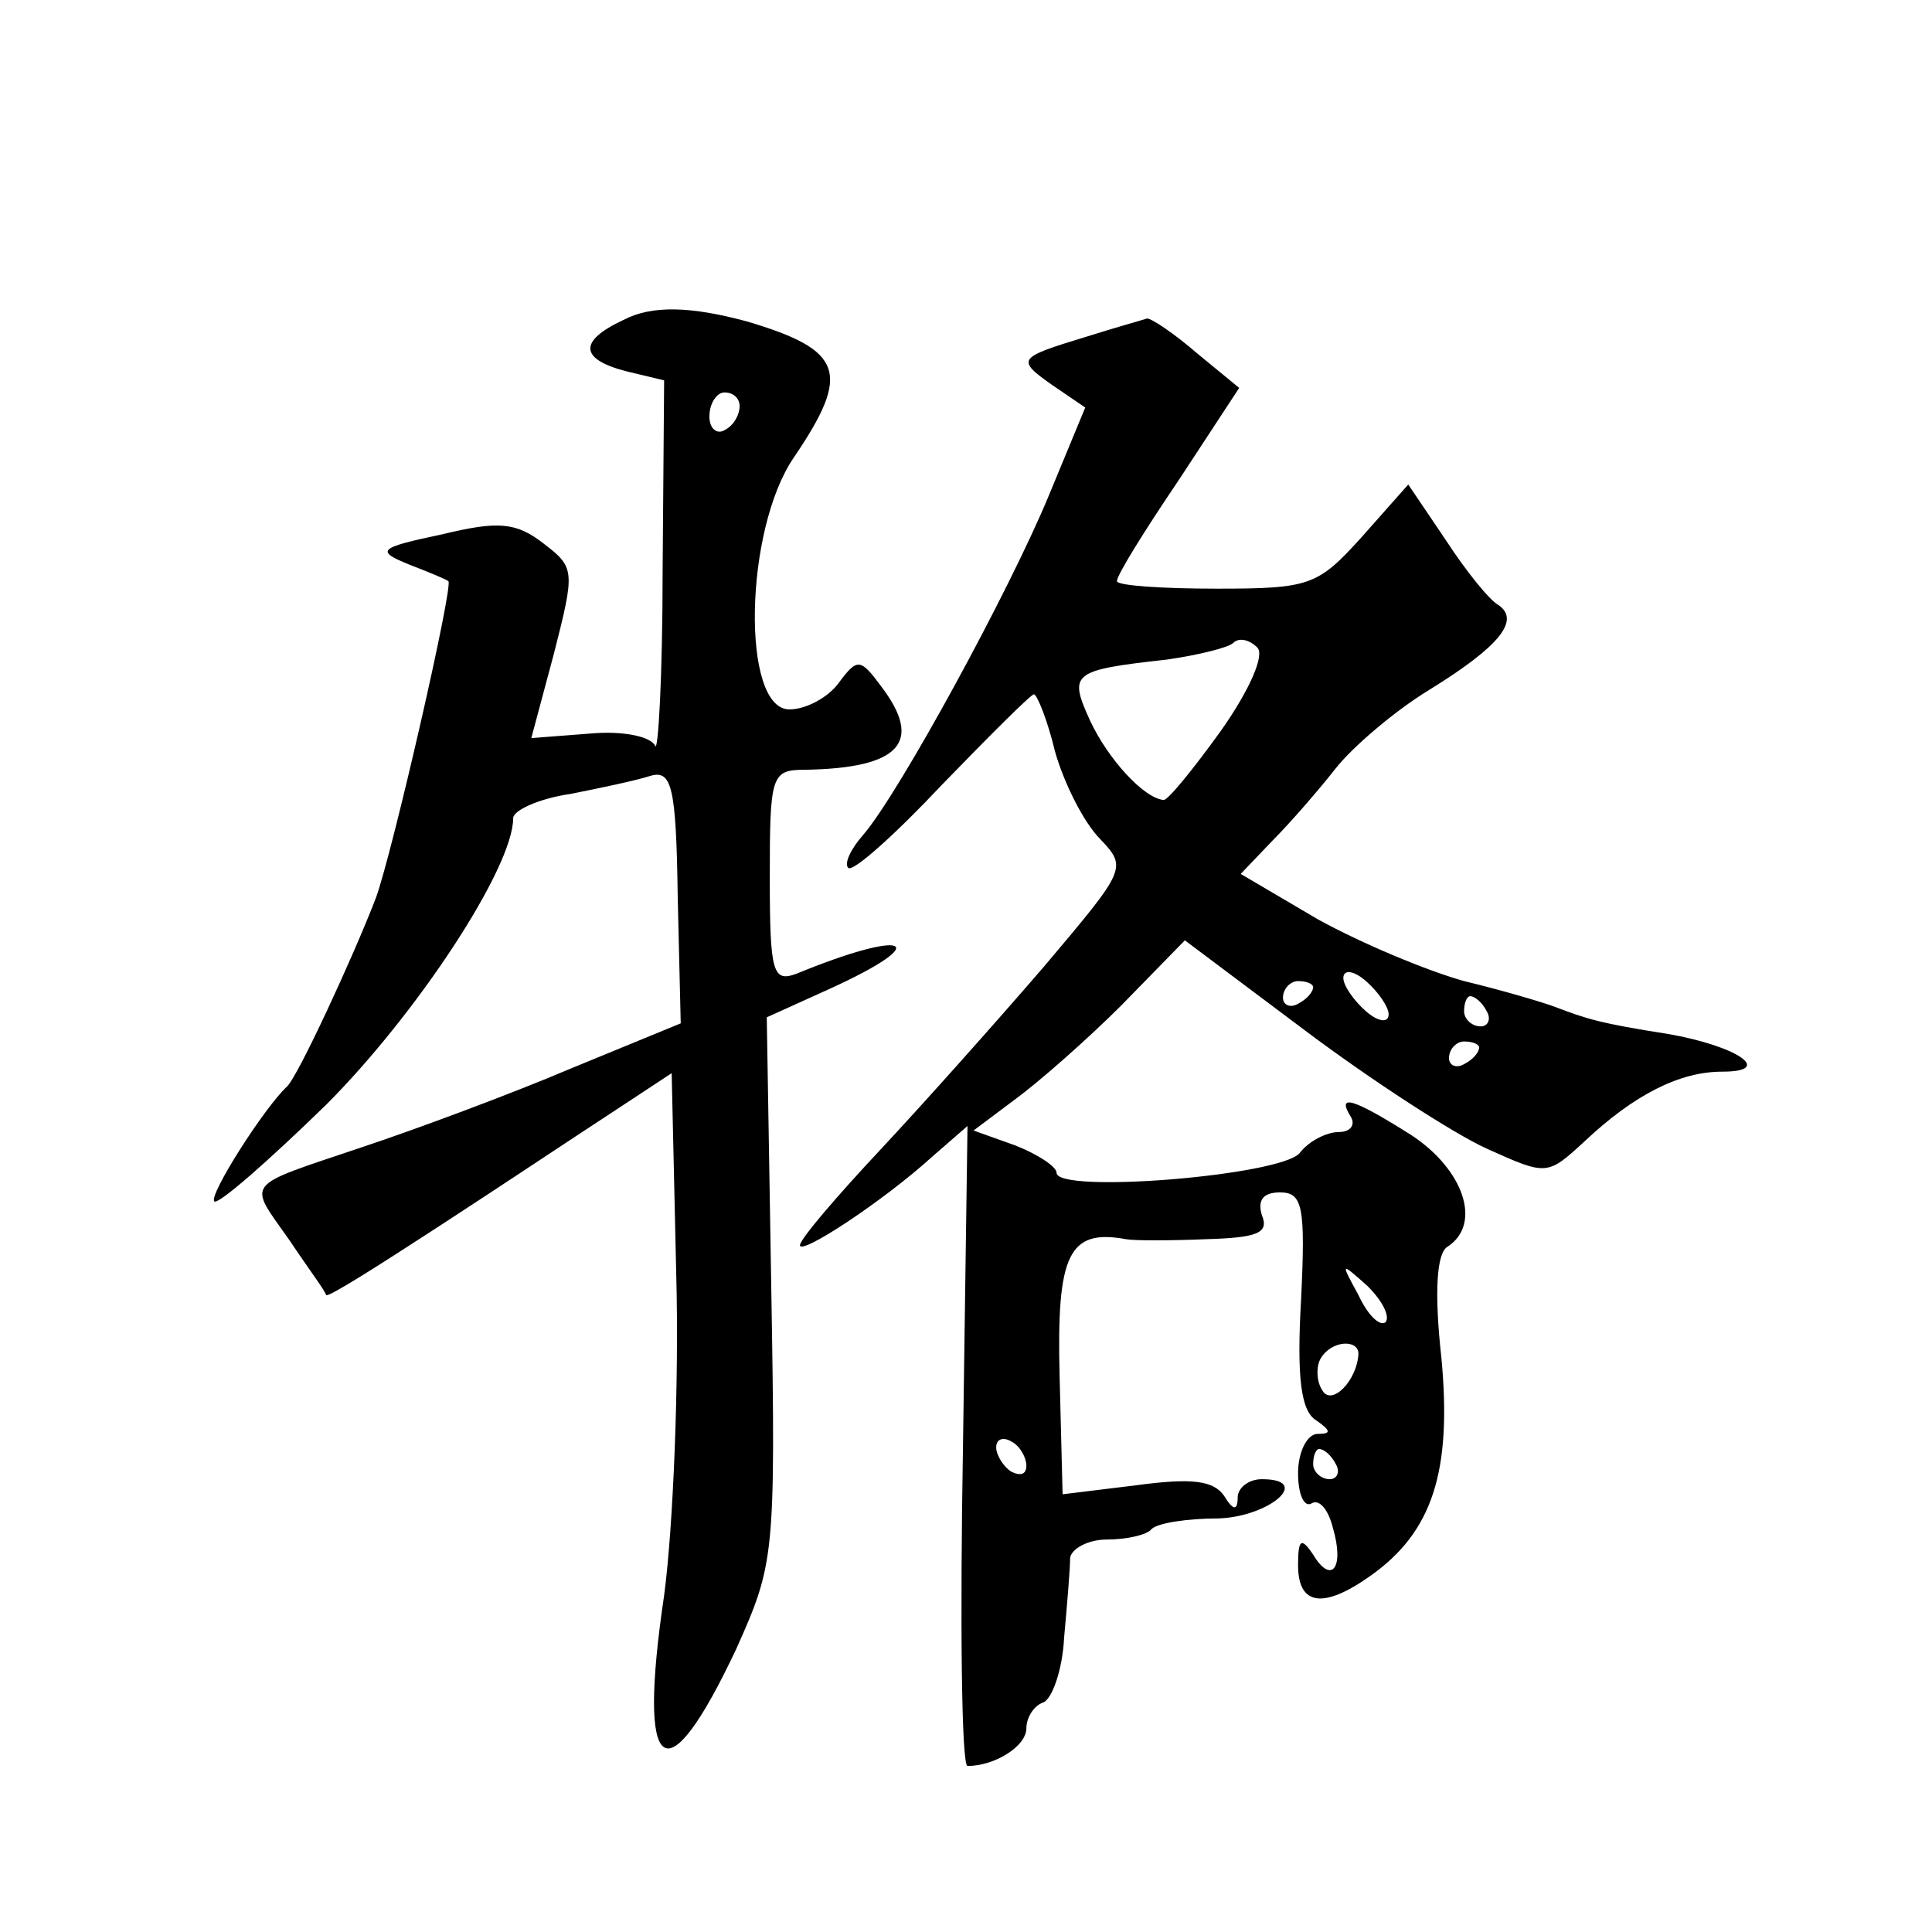
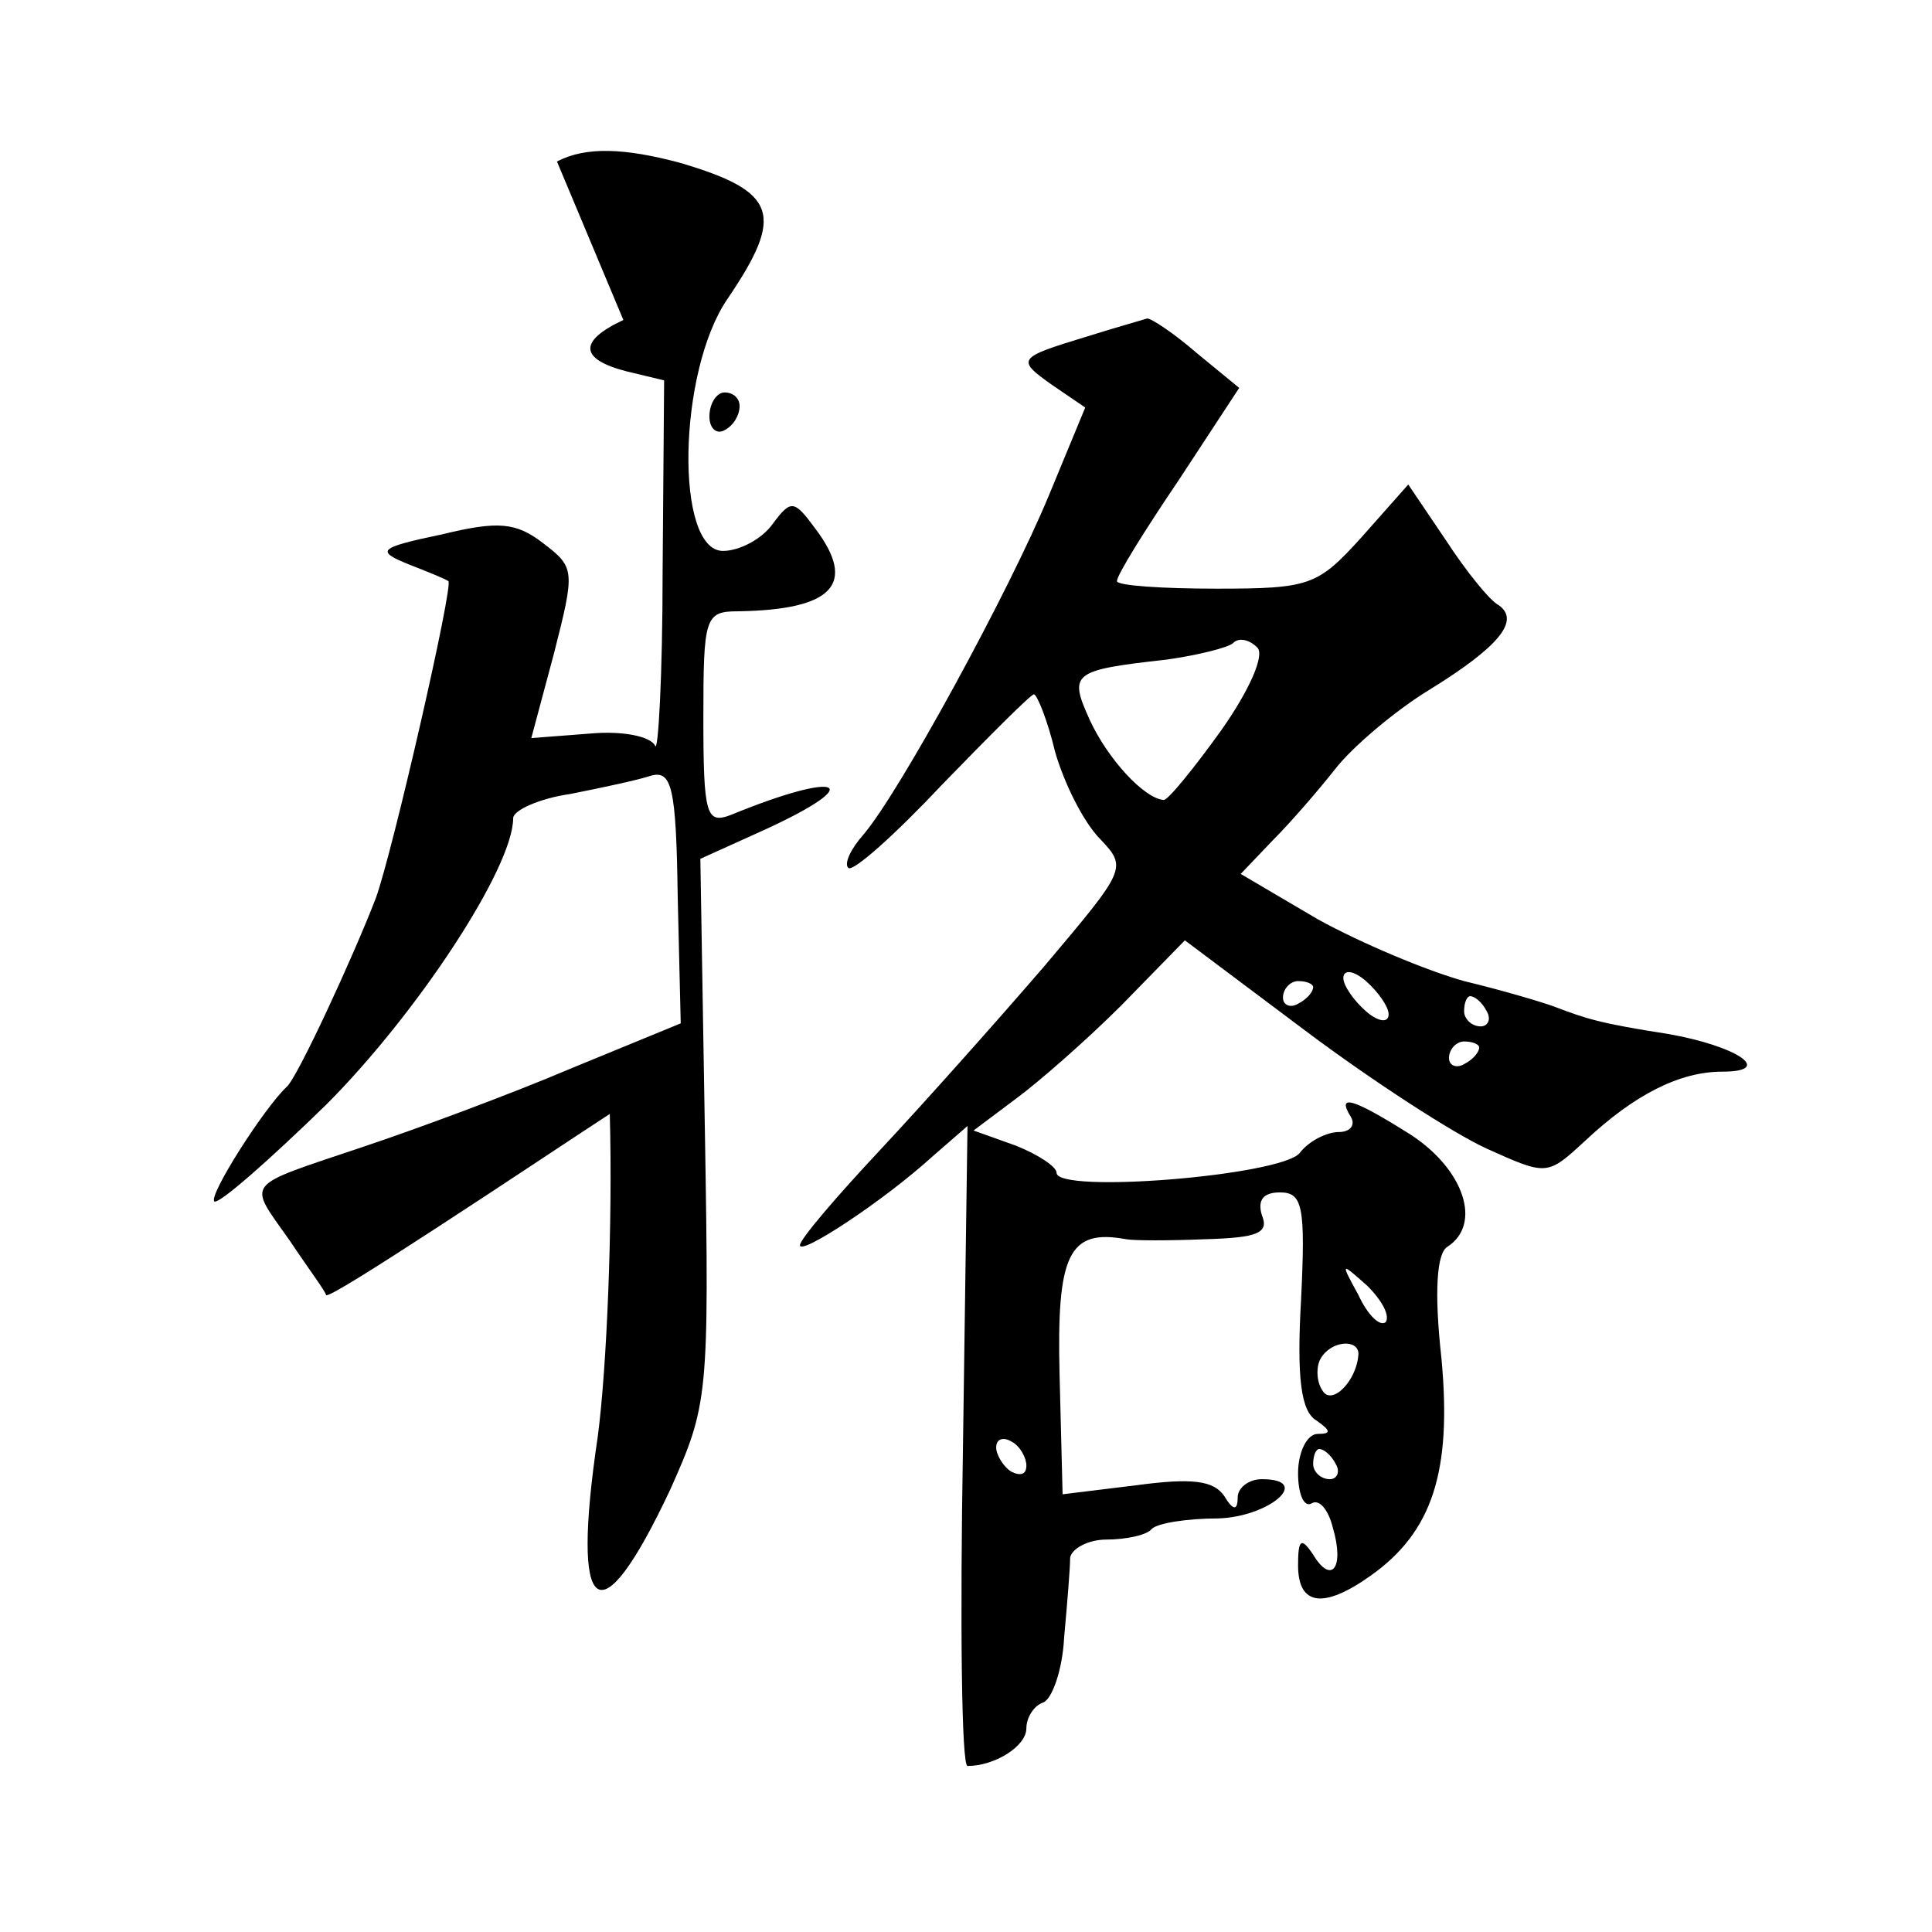
<svg xmlns="http://www.w3.org/2000/svg" version="1.0" width="128pt" height="128pt" viewBox="0 0 128 128" preserveAspectRatio="xMidYMid meet">
  <g transform="translate(0,128) scale(0.1,-0.1)" fill="#0" stroke="none">
-     <path d="M413 1068 c-30 -14 -29 -26 2 -34 l25 -6 -1 -127 c0 -69 -3 -121 -5 -115 -3 6 -21 10 -43 8 l-39 -3 15 56 c14 55 14 57 -7 73 -18 14 -30 15 -67 6 -43 -9 -44 -11 -22 -20 13 -5 25 -10 26 -11 4 -1 -37 -180 -48 -210 -15 -39 -52 -119 -59 -125 -15 -14 -52 -72 -48 -76 3 -2 36 27 74 64 60 60 124 157 124 190 0 5 17 13 38 16 20 4 44 9 53 12 14 4 17 -7 18 -80 l2 -84 -73 -30 c-40 -17 -102 -40 -138 -52 -80 -27 -76 -22 -48 -62 12 -18 24 -34 24 -36 1 -2 34 19 74 45 40 26 91 60 114 75 l41 27 3 -132 c2 -73 -2 -169 -8 -214 -18 -121 1 -135 48 -35 25 56 26 61 23 238 l-3 180 42 19 c70 32 51 40 -22 10 -16 -6 -18 0 -18 64 0 67 1 71 23 71 63 1 79 18 51 55 -14 19 -16 19 -28 3 -7 -10 -22 -18 -33 -18 -32 0 -30 119 3 167 38 56 33 71 -31 90 -37 10 -63 11 -82 1z m77 -57 c0 -6 -4 -13 -10 -16 -5 -3 -10 1 -10 9 0 9 5 16 10 16 6 0 10 -4 10 -9z M720 1057 c-46 -14 -47 -15 -23 -32 l22 -15 -24 -58 c-26 -63 -99 -197 -123 -225 -8 -9 -13 -19 -10 -22 3 -3 31 22 62 55 32 33 59 60 61 60 2 0 9 -17 14 -38 6 -21 19 -47 30 -58 18 -19 17 -20 -37 -84 -31 -36 -80 -91 -109 -122 -29 -31 -53 -59 -53 -63 0 -7 55 29 88 59 l23 20 -3 -212 c-2 -116 -1 -212 3 -212 18 0 39 13 39 25 0 7 5 15 11 17 6 2 13 22 14 43 2 22 4 46 4 53 1 6 12 12 24 12 13 0 27 3 30 7 4 4 24 7 44 7 34 1 63 26 29 26 -9 0 -16 -6 -16 -12 0 -9 -3 -9 -9 1 -7 10 -21 12 -58 7 l-49 -6 -2 79 c-2 80 6 97 44 90 5 -1 29 -1 53 0 34 1 42 4 37 16 -3 10 1 15 12 15 15 0 17 -9 14 -71 -3 -52 0 -74 10 -80 10 -7 10 -9 1 -9 -7 0 -13 -12 -13 -26 0 -14 4 -23 9 -20 5 3 11 -4 14 -16 8 -27 -1 -38 -13 -18 -8 12 -10 10 -10 -7 0 -27 17 -29 48 -7 41 29 54 69 47 144 -5 45 -3 70 4 74 23 15 11 51 -24 74 -38 24 -50 28 -40 12 3 -5 0 -10 -8 -10 -8 0 -20 -6 -26 -14 -13 -15 -161 -27 -161 -13 0 4 -12 12 -27 18 l-28 10 28 21 c15 11 47 39 70 62 l42 43 80 -60 c44 -33 98 -68 120 -78 40 -18 40 -18 65 5 33 31 63 46 91 46 35 0 10 17 -36 25 -45 7 -54 10 -75 18 -8 3 -35 11 -60 17 -25 7 -68 25 -97 41 l-51 30 21 22 c12 12 31 34 42 48 11 14 39 38 62 52 47 29 60 46 46 56 -6 3 -22 23 -35 43 l-25 37 -31 -35 c-29 -32 -34 -34 -96 -34 -36 0 -66 2 -66 5 0 4 18 33 41 67 l40 61 -28 23 c-15 13 -30 23 -33 23 -3 -1 -21 -6 -40 -12z m89 -261 c-18 -25 -35 -46 -38 -46 -13 1 -37 27 -49 53 -14 31 -12 33 51 40 21 3 41 8 44 11 4 4 11 2 16 -3 5 -5 -5 -28 -24 -55z m111 -188 c0 -6 -7 -5 -15 2 -8 7 -15 17 -15 22 0 6 7 5 15 -2 8 -7 15 -17 15 -22z m-50 18 c0 -3 -4 -8 -10 -11 -5 -3 -10 -1 -10 4 0 6 5 11 10 11 6 0 10 -2 10 -4z m115 -16 c3 -5 1 -10 -4 -10 -6 0 -11 5 -11 10 0 6 2 10 4 10 3 0 8 -4 11 -10z m-5 -24 c0 -3 -4 -8 -10 -11 -5 -3 -10 -1 -10 4 0 6 5 11 10 11 6 0 10 -2 10 -4z m-62 -182 c-4 -3 -12 5 -18 18 -12 22 -12 22 6 6 10 -10 15 -20 12 -24z m-18 -21 c-1 -18 -18 -35 -24 -24 -4 6 -4 16 -1 21 7 12 25 13 25 3z m-220 -74 c0 -6 -4 -7 -10 -4 -5 3 -10 11 -10 16 0 6 5 7 10 4 6 -3 10 -11 10 -16z m205 1 c3 -5 1 -10 -4 -10 -6 0 -11 5 -11 10 0 6 2 10 4 10 3 0 8 -4 11 -10z" />
+     <path d="M413 1068 c-30 -14 -29 -26 2 -34 l25 -6 -1 -127 c0 -69 -3 -121 -5 -115 -3 6 -21 10 -43 8 l-39 -3 15 56 c14 55 14 57 -7 73 -18 14 -30 15 -67 6 -43 -9 -44 -11 -22 -20 13 -5 25 -10 26 -11 4 -1 -37 -180 -48 -210 -15 -39 -52 -119 -59 -125 -15 -14 -52 -72 -48 -76 3 -2 36 27 74 64 60 60 124 157 124 190 0 5 17 13 38 16 20 4 44 9 53 12 14 4 17 -7 18 -80 l2 -84 -73 -30 c-40 -17 -102 -40 -138 -52 -80 -27 -76 -22 -48 -62 12 -18 24 -34 24 -36 1 -2 34 19 74 45 40 26 91 60 114 75 c2 -73 -2 -169 -8 -214 -18 -121 1 -135 48 -35 25 56 26 61 23 238 l-3 180 42 19 c70 32 51 40 -22 10 -16 -6 -18 0 -18 64 0 67 1 71 23 71 63 1 79 18 51 55 -14 19 -16 19 -28 3 -7 -10 -22 -18 -33 -18 -32 0 -30 119 3 167 38 56 33 71 -31 90 -37 10 -63 11 -82 1z m77 -57 c0 -6 -4 -13 -10 -16 -5 -3 -10 1 -10 9 0 9 5 16 10 16 6 0 10 -4 10 -9z M720 1057 c-46 -14 -47 -15 -23 -32 l22 -15 -24 -58 c-26 -63 -99 -197 -123 -225 -8 -9 -13 -19 -10 -22 3 -3 31 22 62 55 32 33 59 60 61 60 2 0 9 -17 14 -38 6 -21 19 -47 30 -58 18 -19 17 -20 -37 -84 -31 -36 -80 -91 -109 -122 -29 -31 -53 -59 -53 -63 0 -7 55 29 88 59 l23 20 -3 -212 c-2 -116 -1 -212 3 -212 18 0 39 13 39 25 0 7 5 15 11 17 6 2 13 22 14 43 2 22 4 46 4 53 1 6 12 12 24 12 13 0 27 3 30 7 4 4 24 7 44 7 34 1 63 26 29 26 -9 0 -16 -6 -16 -12 0 -9 -3 -9 -9 1 -7 10 -21 12 -58 7 l-49 -6 -2 79 c-2 80 6 97 44 90 5 -1 29 -1 53 0 34 1 42 4 37 16 -3 10 1 15 12 15 15 0 17 -9 14 -71 -3 -52 0 -74 10 -80 10 -7 10 -9 1 -9 -7 0 -13 -12 -13 -26 0 -14 4 -23 9 -20 5 3 11 -4 14 -16 8 -27 -1 -38 -13 -18 -8 12 -10 10 -10 -7 0 -27 17 -29 48 -7 41 29 54 69 47 144 -5 45 -3 70 4 74 23 15 11 51 -24 74 -38 24 -50 28 -40 12 3 -5 0 -10 -8 -10 -8 0 -20 -6 -26 -14 -13 -15 -161 -27 -161 -13 0 4 -12 12 -27 18 l-28 10 28 21 c15 11 47 39 70 62 l42 43 80 -60 c44 -33 98 -68 120 -78 40 -18 40 -18 65 5 33 31 63 46 91 46 35 0 10 17 -36 25 -45 7 -54 10 -75 18 -8 3 -35 11 -60 17 -25 7 -68 25 -97 41 l-51 30 21 22 c12 12 31 34 42 48 11 14 39 38 62 52 47 29 60 46 46 56 -6 3 -22 23 -35 43 l-25 37 -31 -35 c-29 -32 -34 -34 -96 -34 -36 0 -66 2 -66 5 0 4 18 33 41 67 l40 61 -28 23 c-15 13 -30 23 -33 23 -3 -1 -21 -6 -40 -12z m89 -261 c-18 -25 -35 -46 -38 -46 -13 1 -37 27 -49 53 -14 31 -12 33 51 40 21 3 41 8 44 11 4 4 11 2 16 -3 5 -5 -5 -28 -24 -55z m111 -188 c0 -6 -7 -5 -15 2 -8 7 -15 17 -15 22 0 6 7 5 15 -2 8 -7 15 -17 15 -22z m-50 18 c0 -3 -4 -8 -10 -11 -5 -3 -10 -1 -10 4 0 6 5 11 10 11 6 0 10 -2 10 -4z m115 -16 c3 -5 1 -10 -4 -10 -6 0 -11 5 -11 10 0 6 2 10 4 10 3 0 8 -4 11 -10z m-5 -24 c0 -3 -4 -8 -10 -11 -5 -3 -10 -1 -10 4 0 6 5 11 10 11 6 0 10 -2 10 -4z m-62 -182 c-4 -3 -12 5 -18 18 -12 22 -12 22 6 6 10 -10 15 -20 12 -24z m-18 -21 c-1 -18 -18 -35 -24 -24 -4 6 -4 16 -1 21 7 12 25 13 25 3z m-220 -74 c0 -6 -4 -7 -10 -4 -5 3 -10 11 -10 16 0 6 5 7 10 4 6 -3 10 -11 10 -16z m205 1 c3 -5 1 -10 -4 -10 -6 0 -11 5 -11 10 0 6 2 10 4 10 3 0 8 -4 11 -10z" />
  </g>
</svg>